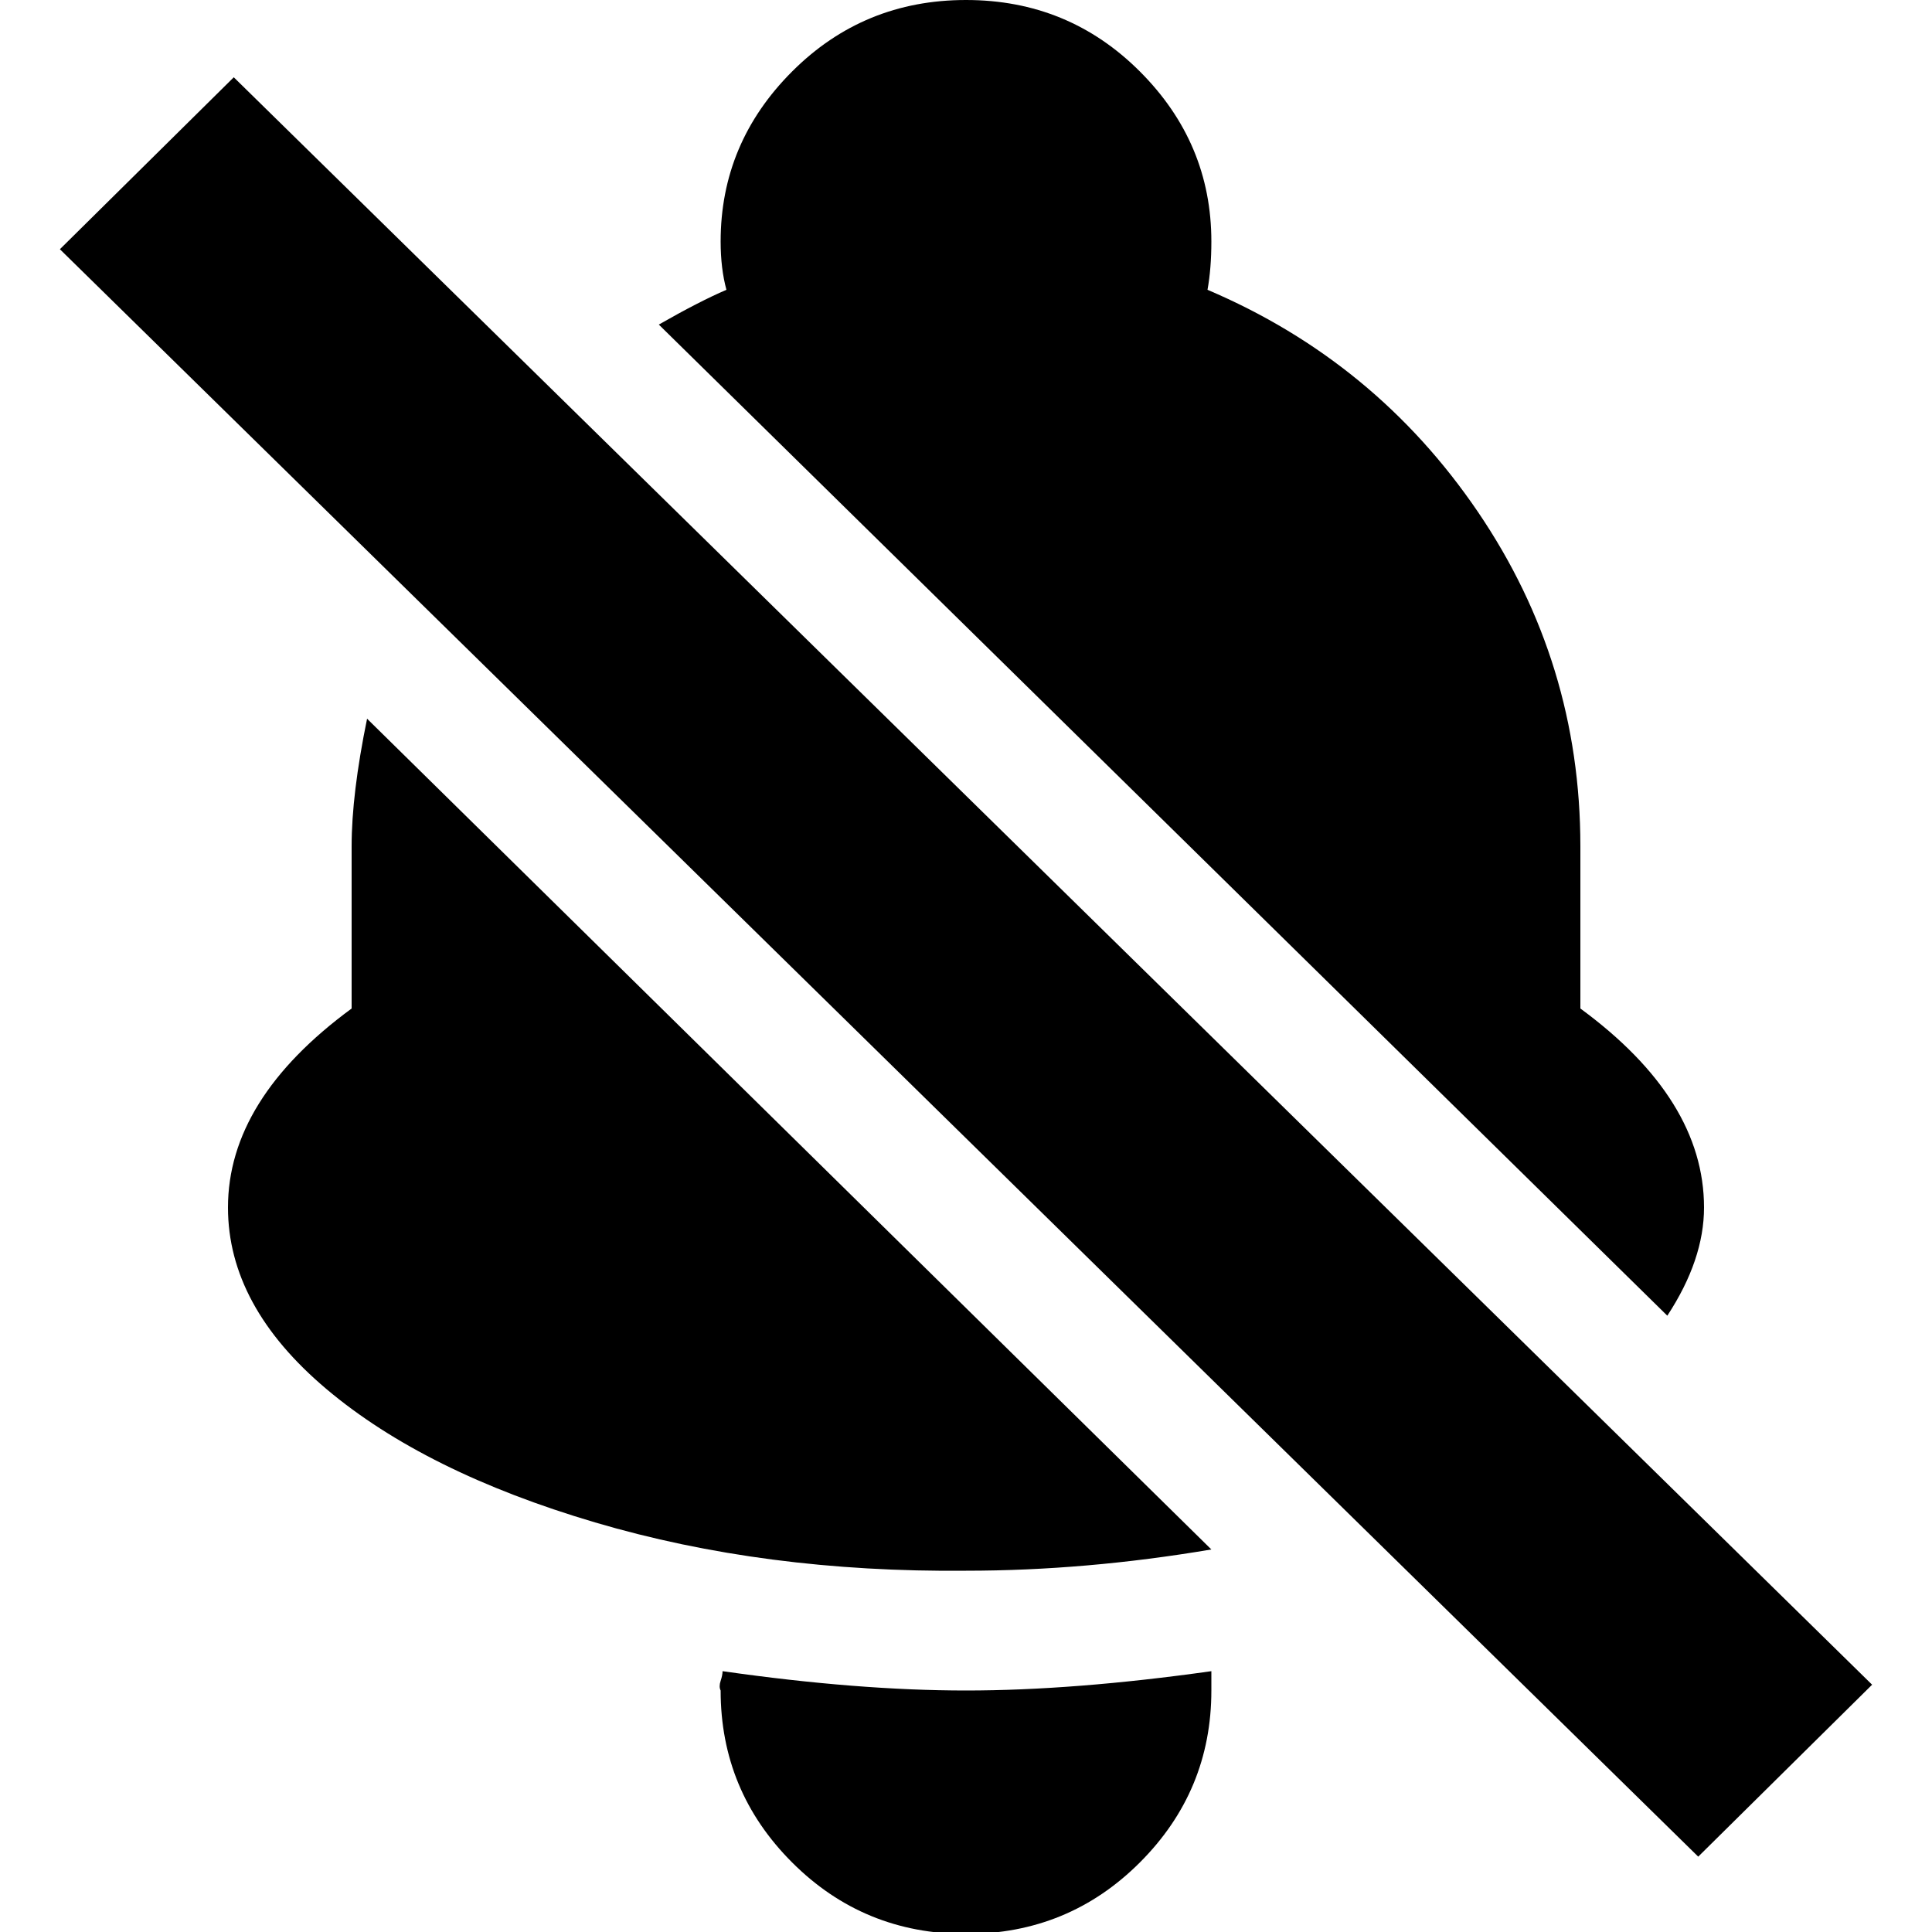
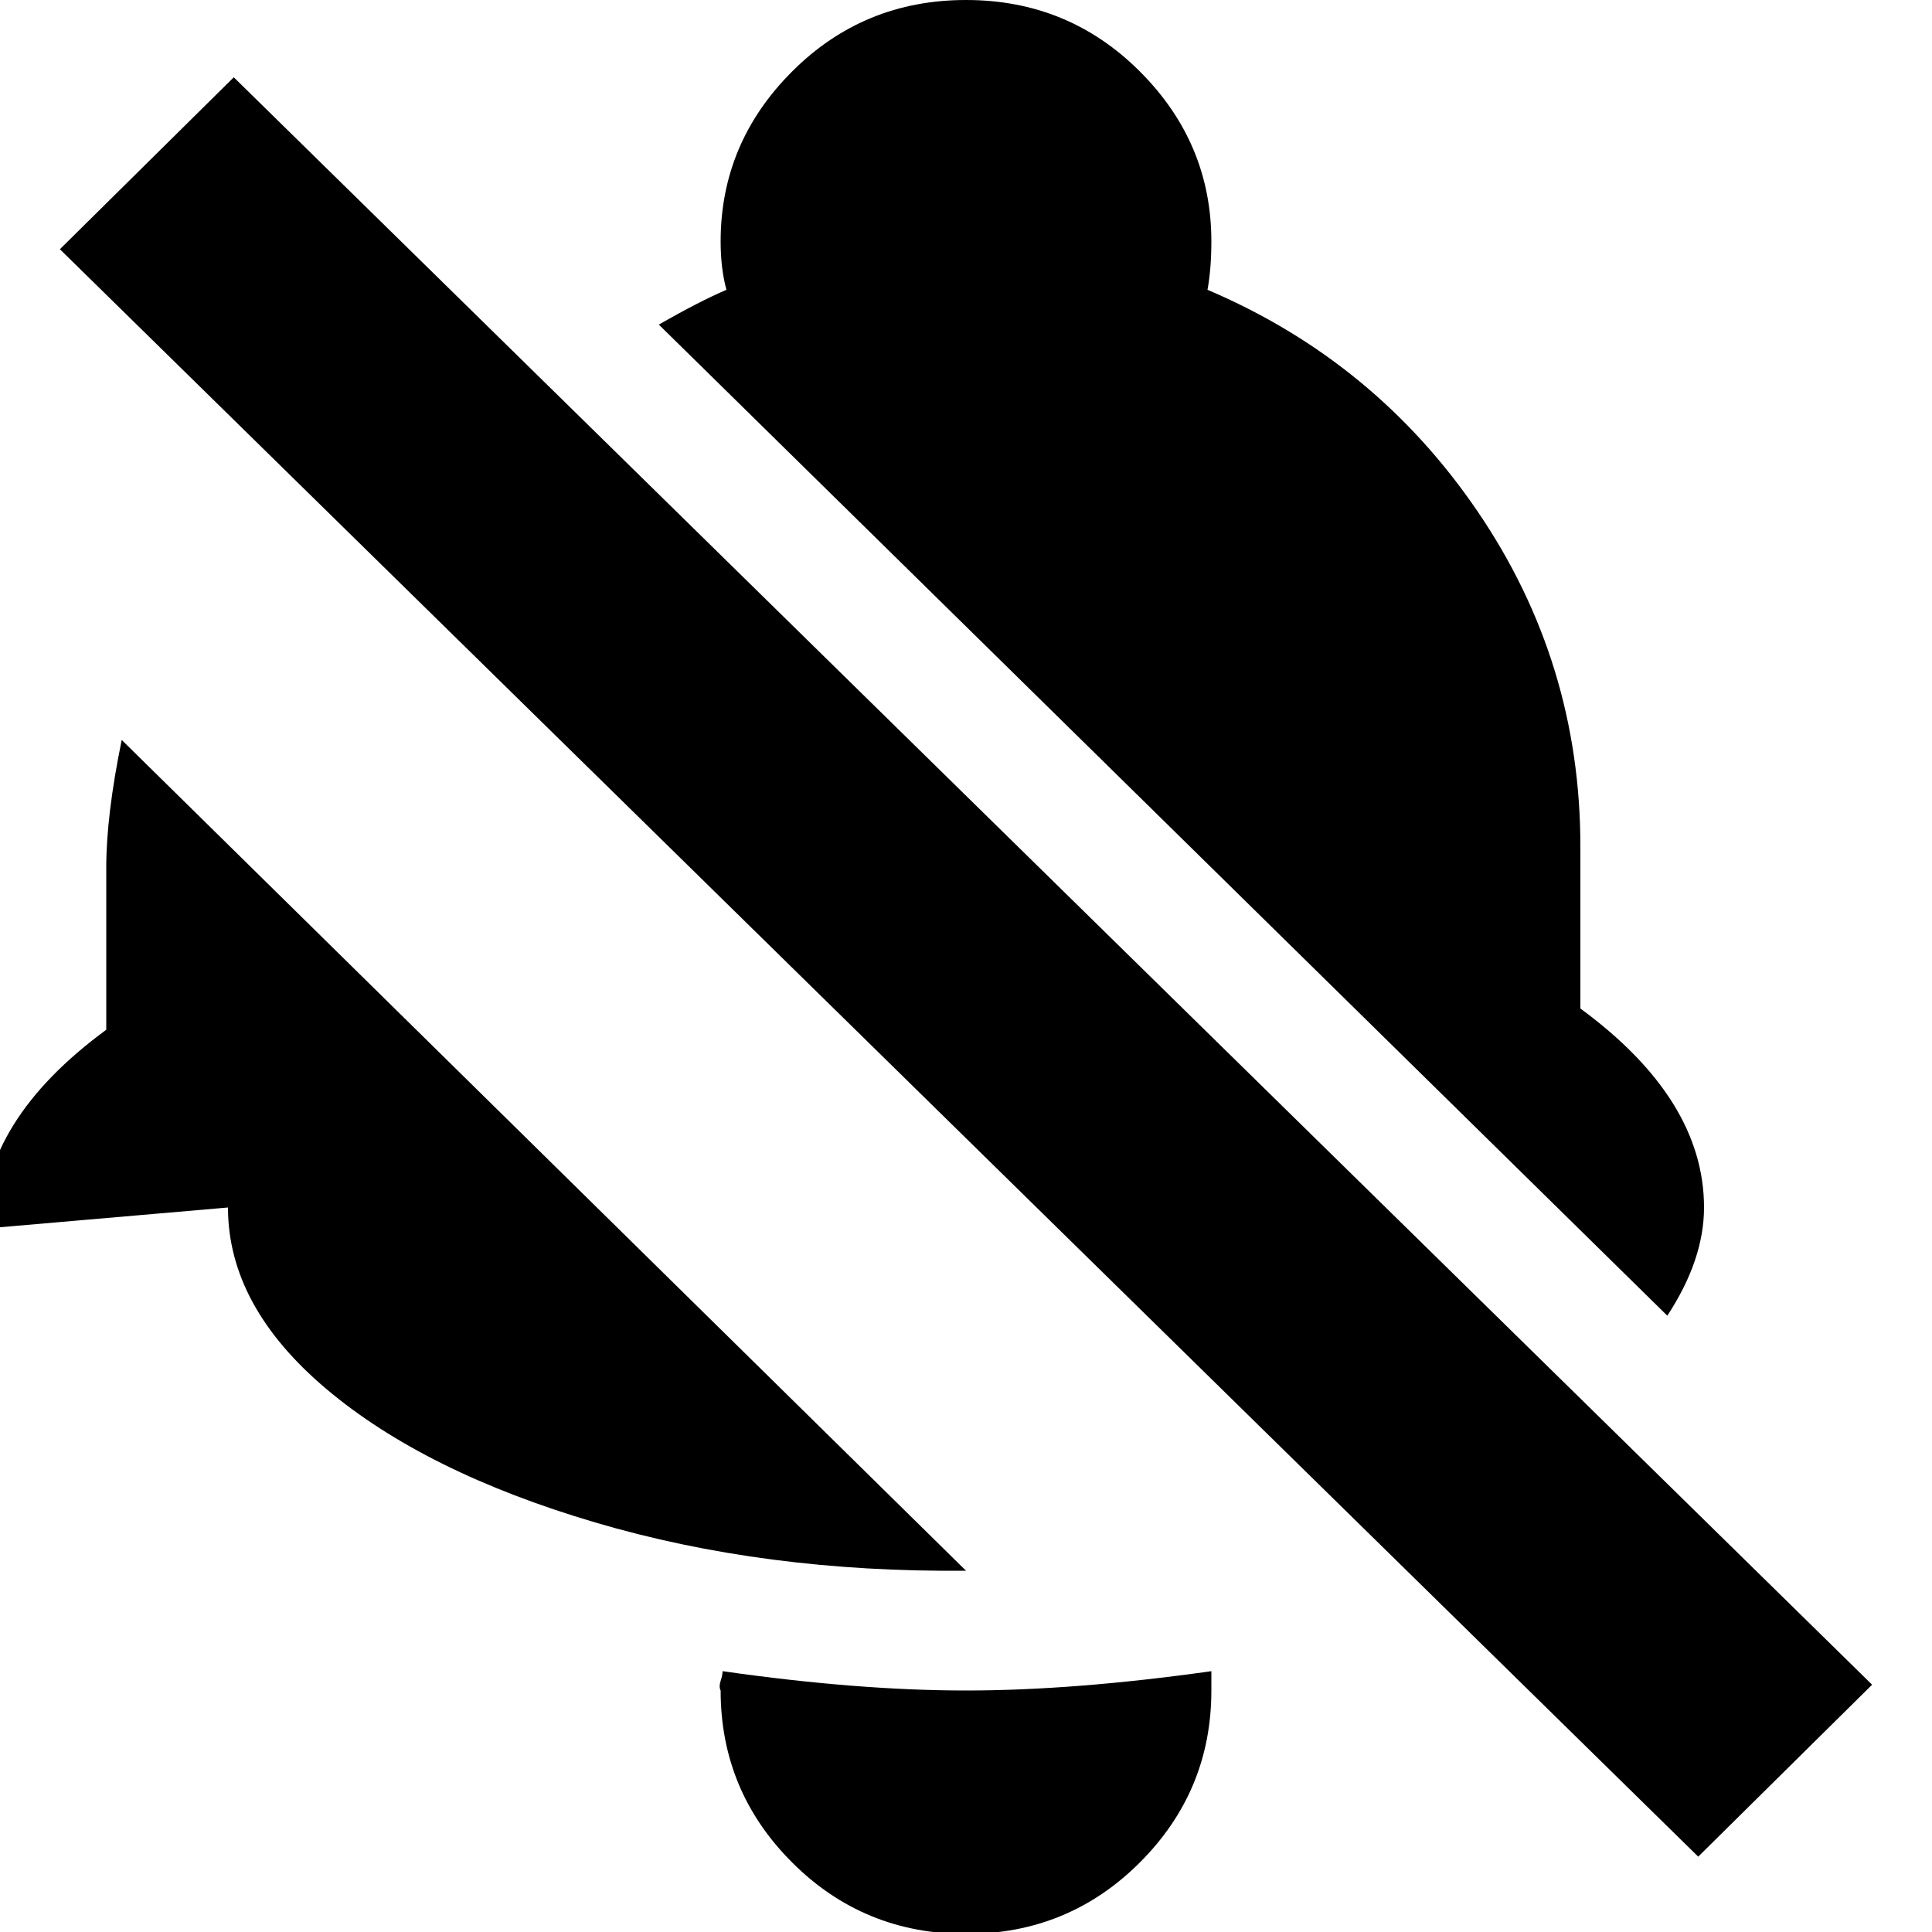
<svg xmlns="http://www.w3.org/2000/svg" fill="#000000" width="800px" height="800px" viewBox="0 0 32 32" version="1.1">
  <title>alt-slash-bell</title>
-   <path d="M0.992 4.128l27.136 26.624 2.88-2.848-27.136-26.624zM3.776 20q0 1.632 1.632 3.008t4.448 2.208 6.144 0.8q1.984 0 4.064-0.352l-13.984-13.76q-0.256 1.248-0.256 2.112v2.688q-2.048 1.504-2.048 3.296zM10.912 5.376l16.704 16.416q0.608-0.928 0.608-1.792 0-1.792-2.048-3.296v-2.688q0-3.040-1.696-5.536t-4.48-3.68q0.064-0.352 0.064-0.8 0-1.632-1.184-2.816t-2.88-1.184-2.88 1.184-1.184 2.816q0 0.448 0.096 0.8-0.448 0.192-1.12 0.576zM11.936 28q0 1.664 1.184 2.848t2.88 1.184 2.88-1.184 1.184-2.848q0-0.064 0-0.16t0-0.16q-2.272 0.32-4.064 0.32t-4.032-0.32q0 0.064-0.032 0.16t0 0.16z" />
+   <path d="M0.992 4.128l27.136 26.624 2.88-2.848-27.136-26.624zM3.776 20q0 1.632 1.632 3.008t4.448 2.208 6.144 0.8l-13.984-13.76q-0.256 1.248-0.256 2.112v2.688q-2.048 1.504-2.048 3.296zM10.912 5.376l16.704 16.416q0.608-0.928 0.608-1.792 0-1.792-2.048-3.296v-2.688q0-3.040-1.696-5.536t-4.48-3.68q0.064-0.352 0.064-0.8 0-1.632-1.184-2.816t-2.88-1.184-2.88 1.184-1.184 2.816q0 0.448 0.096 0.8-0.448 0.192-1.12 0.576zM11.936 28q0 1.664 1.184 2.848t2.88 1.184 2.88-1.184 1.184-2.848q0-0.064 0-0.16t0-0.16q-2.272 0.32-4.064 0.32t-4.032-0.32q0 0.064-0.032 0.16t0 0.16z" />
</svg>